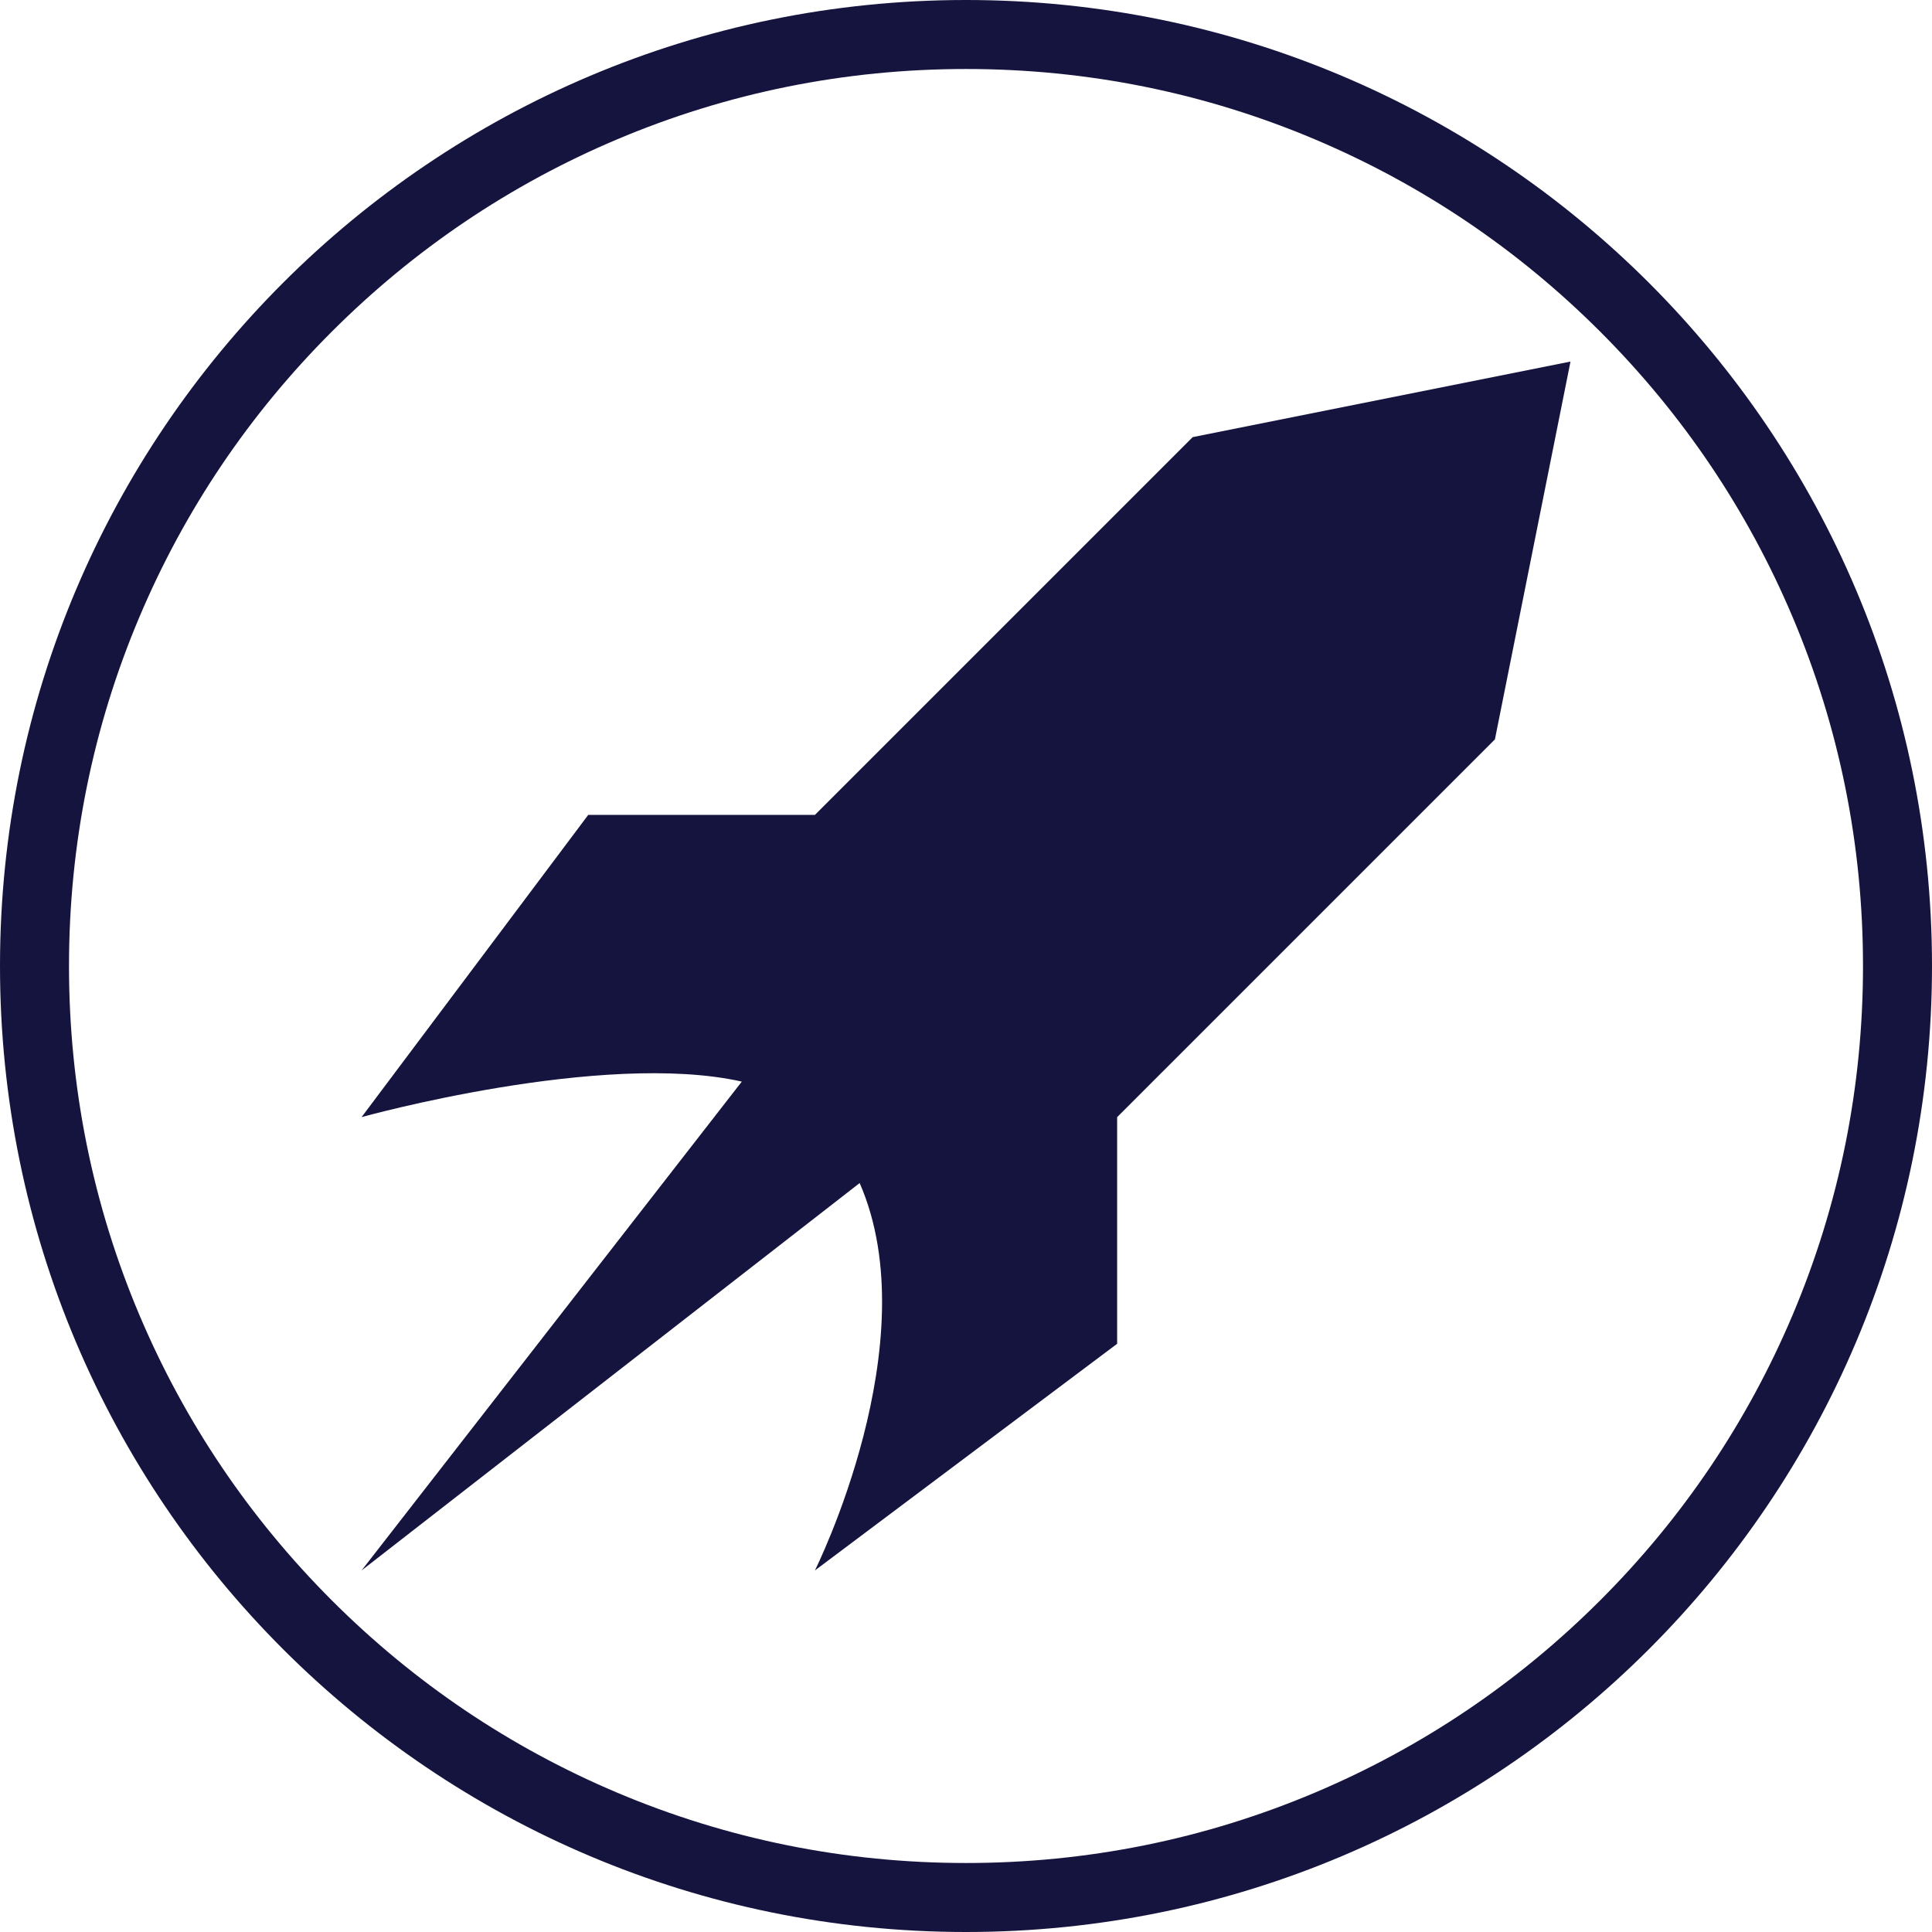
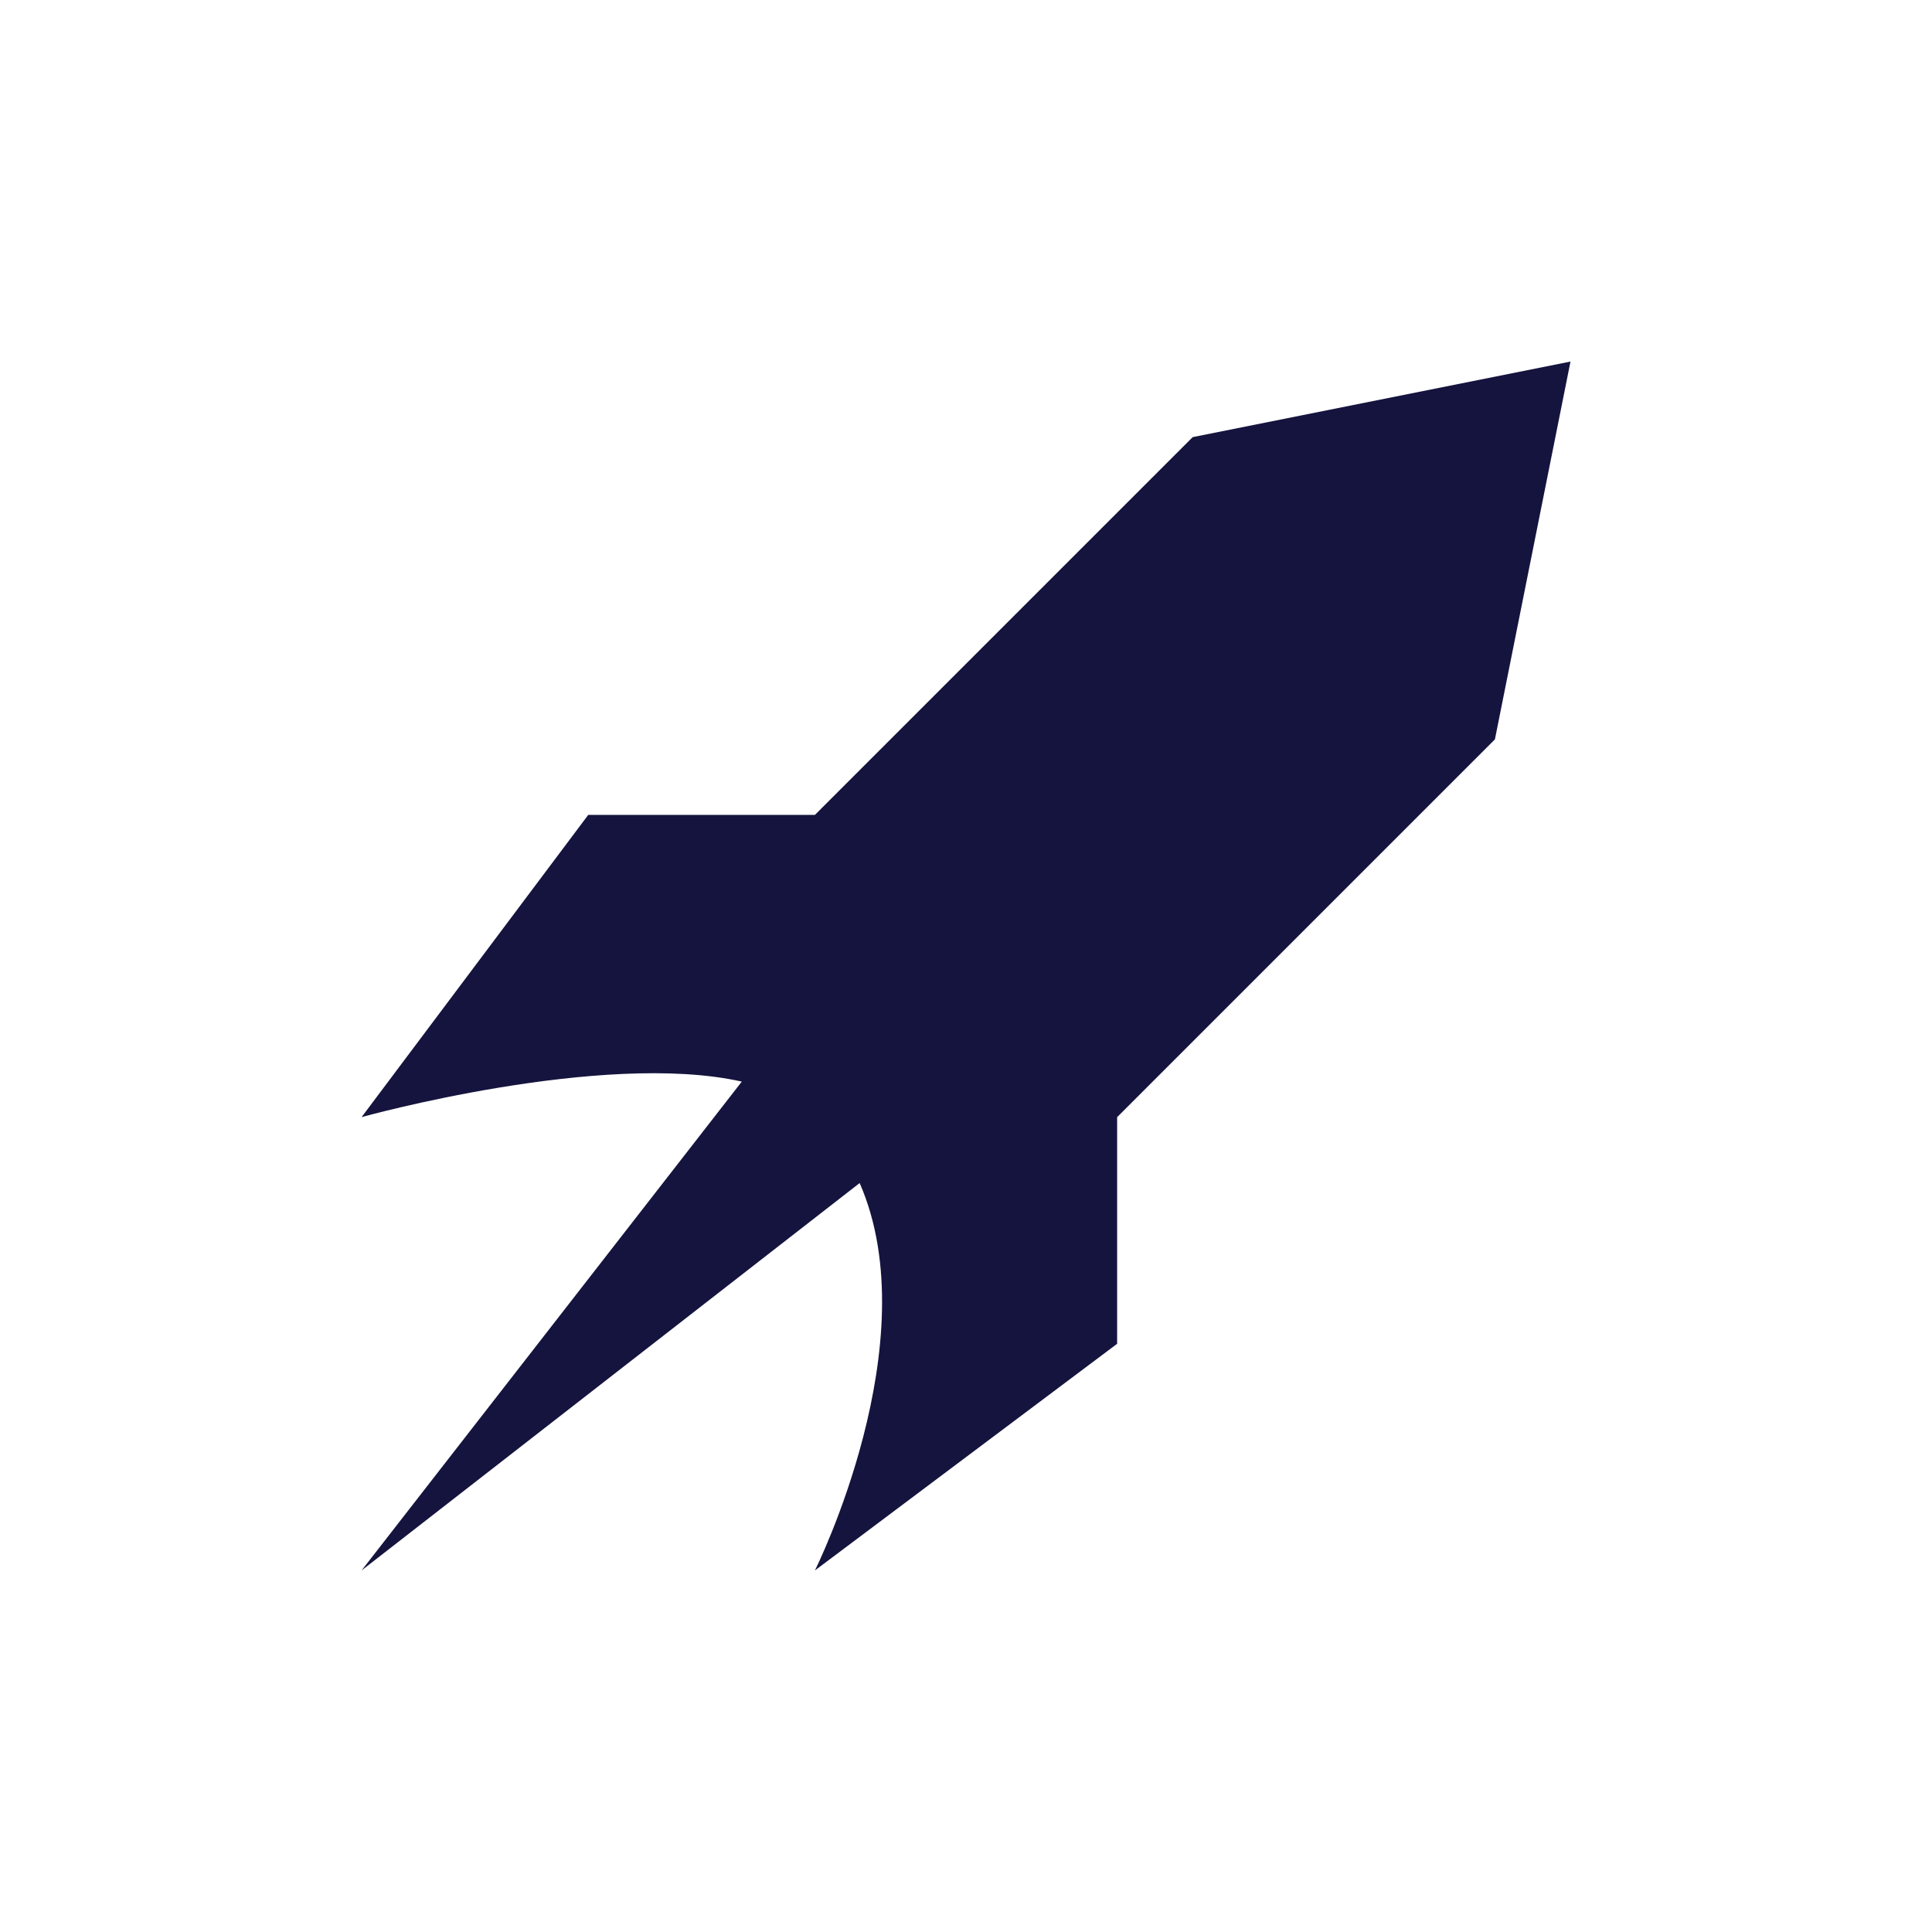
<svg xmlns="http://www.w3.org/2000/svg" id="Layer_1" viewBox="0 0 700 700">
  <path d="M295.25,295.25h-82.12l-82.12,109.5s87.01-24.23,137.76-12.87l-137.76,177.12,180.46-140.36c25.17,57.6-16.21,140.36-16.21,140.36l109.5-82.12v-82.12l136.88-136.88,27.38-136.88-136.88,27.38-136.88,136.88Z" fill="#15143e" />
-   <path d="M350,0C156.7,0,0,156.7,0,350s156.7,350,350,350,350-156.7,350-350S543.3,0,350,0Zm229.81,579.81c-29.86,29.86-64.61,53.29-103.31,69.66-40.05,16.94-82.61,25.53-126.5,25.53s-86.45-8.59-126.5-25.53c-38.7-16.37-73.46-39.8-103.31-69.66s-53.29-64.61-69.66-103.31c-16.94-40.05-25.53-82.61-25.53-126.5s8.59-86.45,25.53-126.5c16.37-38.7,39.8-73.46,69.66-103.31s64.61-53.29,103.31-69.66c40.05-16.94,82.61-25.53,126.5-25.53s86.45,8.59,126.5,25.53c38.7,16.37,73.46,39.8,103.31,69.66s53.29,64.61,69.66,103.31c16.94,40.05,25.53,82.61,25.53,126.5s-8.59,86.45-25.53,126.5c-16.37,38.7-39.8,73.46-69.66,103.31Z" fill="#15143e" />
</svg>